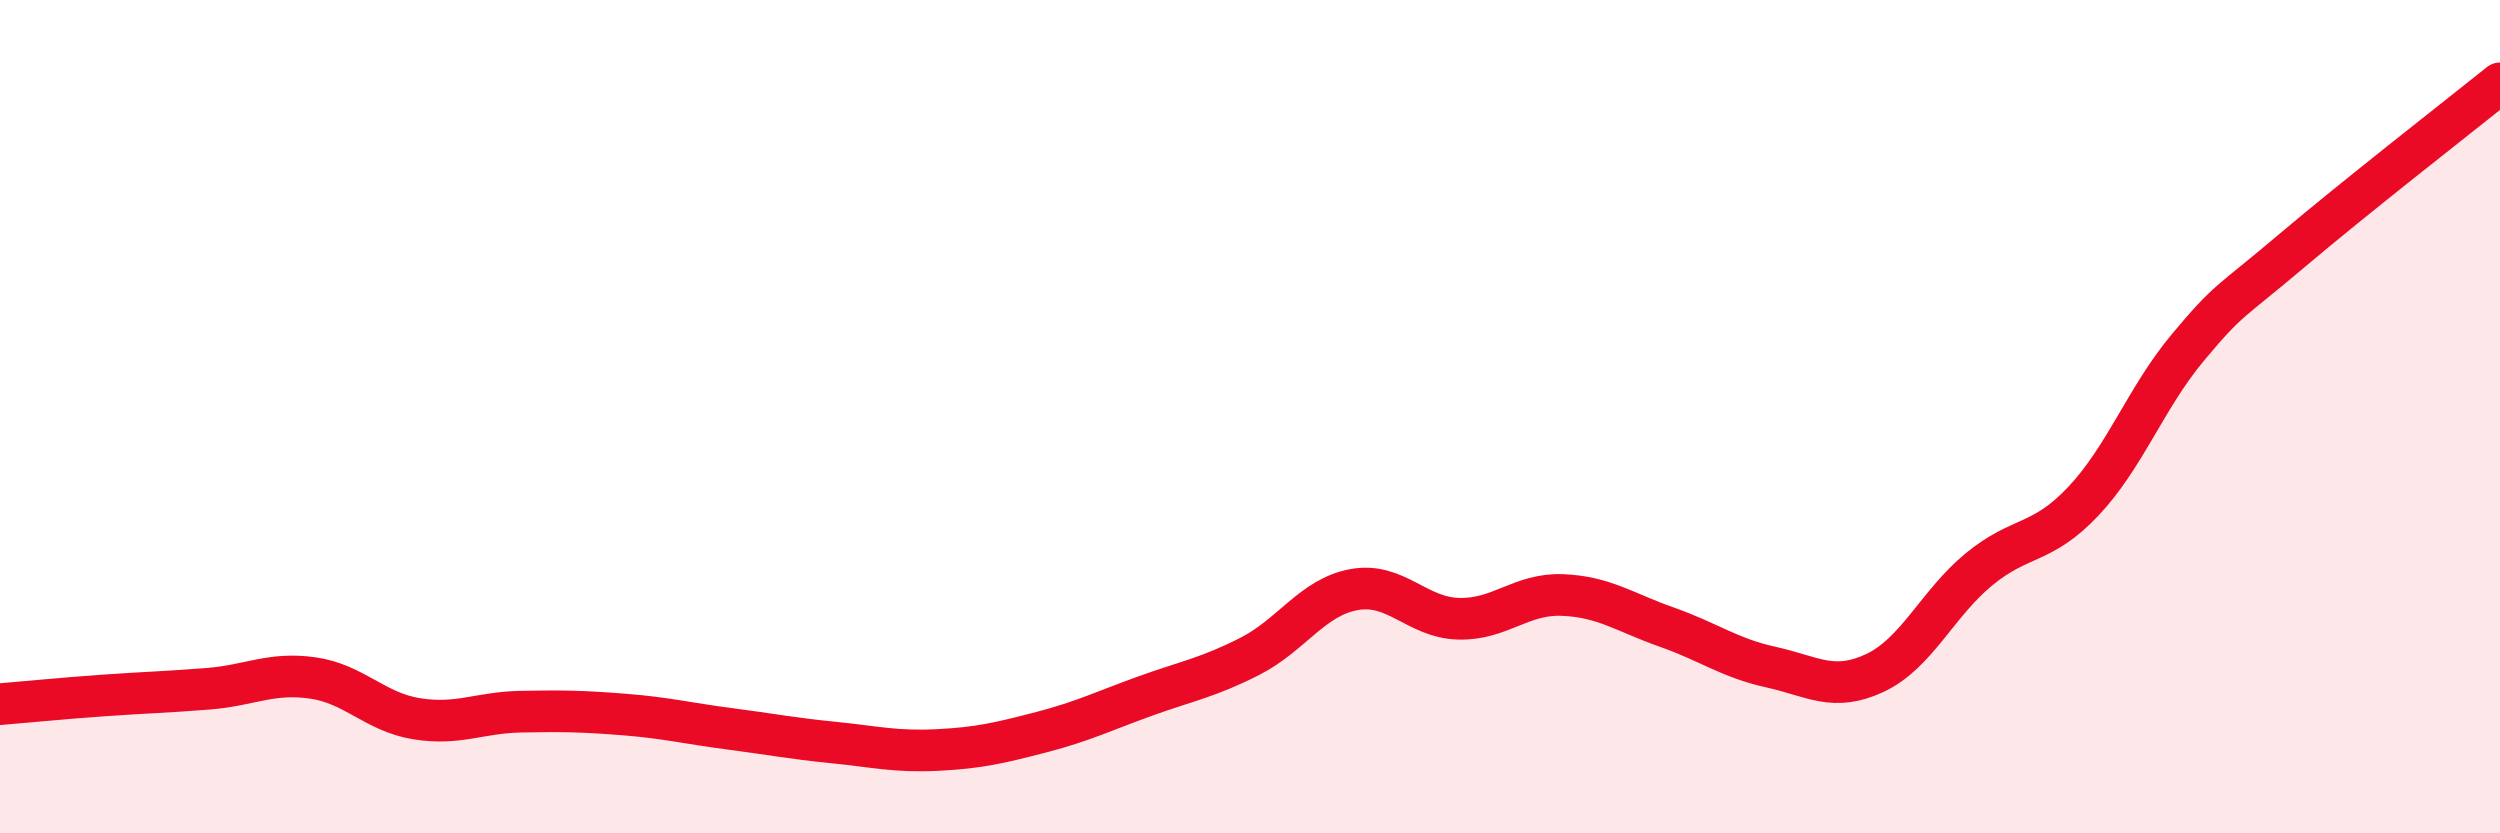
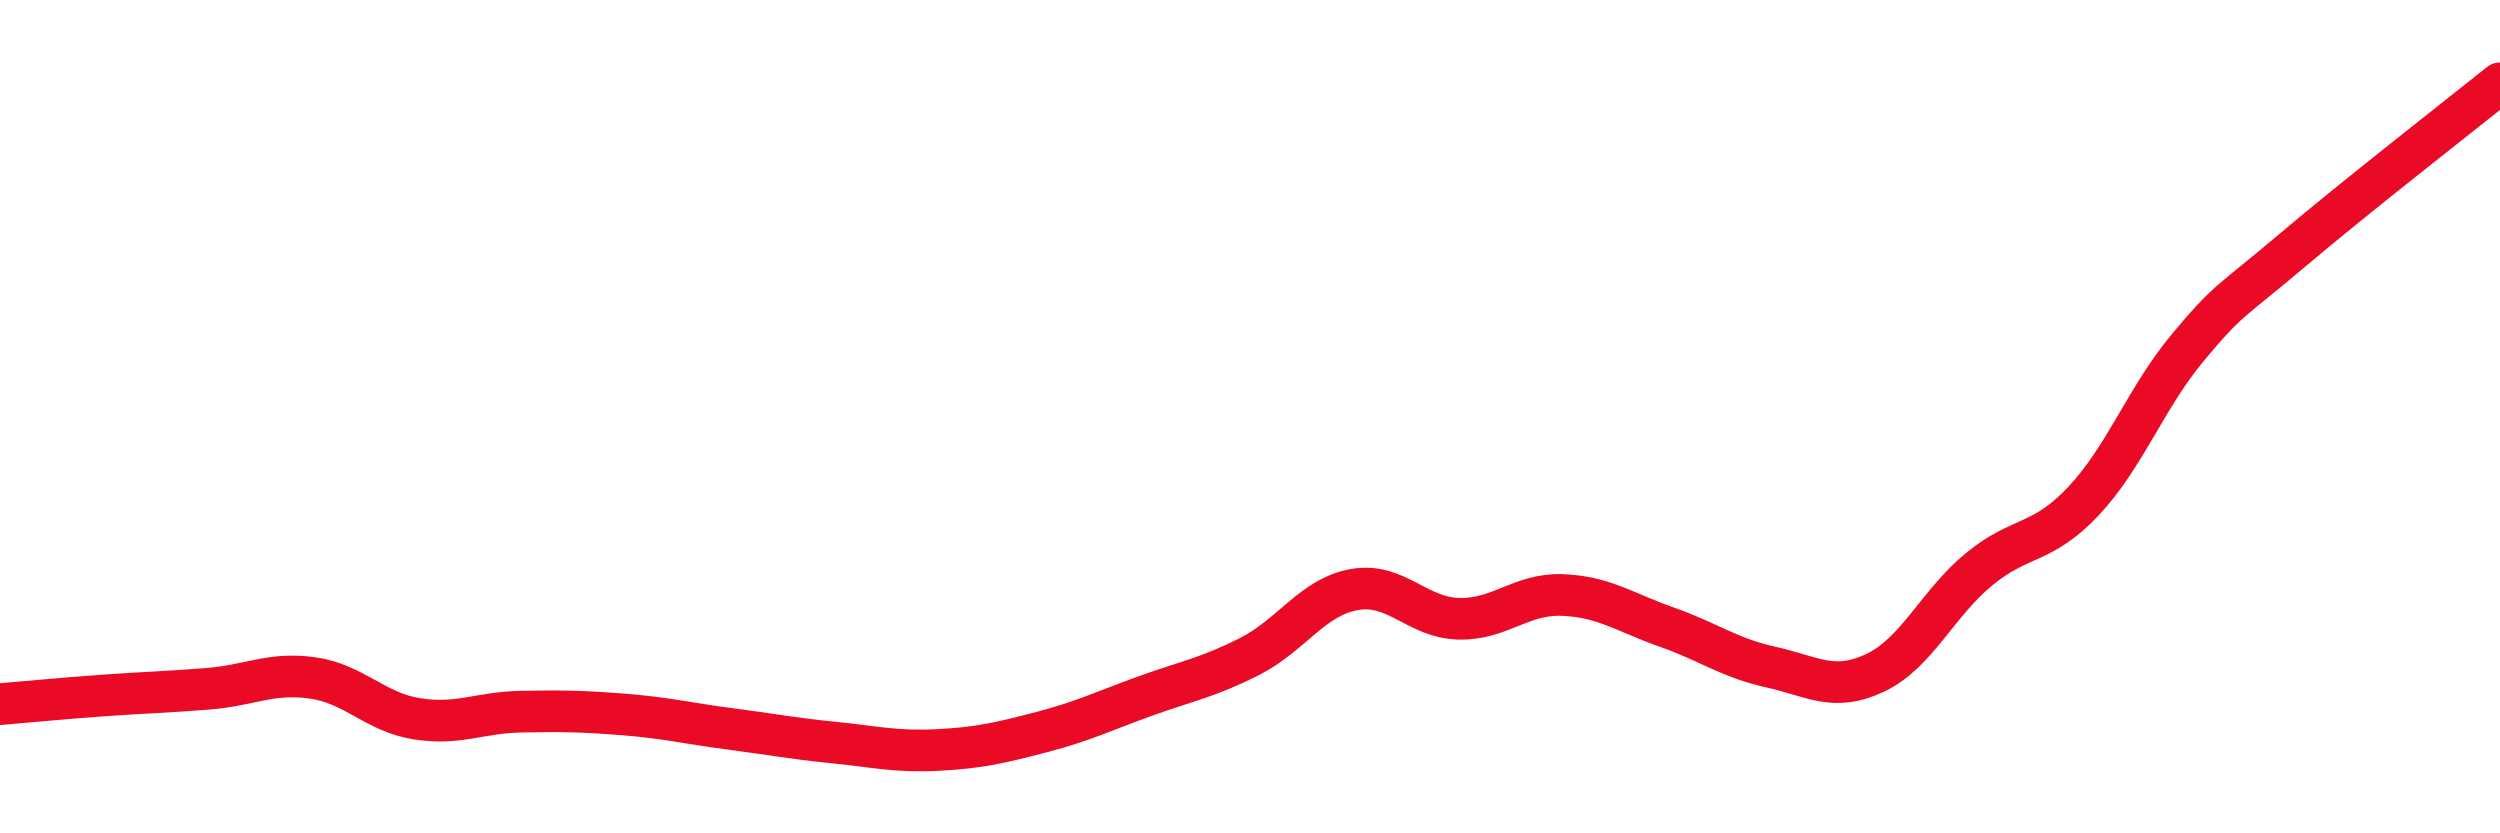
<svg xmlns="http://www.w3.org/2000/svg" width="60" height="20" viewBox="0 0 60 20">
-   <path d="M 0,16.9 C 0.5,16.86 1.5,16.76 2.5,16.69 C 3.5,16.62 4,16.61 5,16.53 C 6,16.45 6.5,16.13 7.5,16.27 C 8.5,16.41 9,17.09 10,17.25 C 11,17.41 11.5,17.1 12.5,17.08 C 13.5,17.06 14,17.07 15,17.15 C 16,17.23 16.5,17.36 17.5,17.49 C 18.5,17.62 19,17.72 20,17.82 C 21,17.92 21.5,18.05 22.5,18 C 23.5,17.95 24,17.83 25,17.57 C 26,17.31 26.5,17.06 27.5,16.7 C 28.5,16.34 29,16.26 30,15.75 C 31,15.24 31.5,14.33 32.5,14.15 C 33.5,13.97 34,14.82 35,14.85 C 36,14.88 36.5,14.24 37.5,14.28 C 38.5,14.32 39,14.7 40,15.05 C 41,15.4 41.5,15.79 42.5,16.01 C 43.5,16.23 44,16.62 45,16.15 C 46,15.68 46.5,14.48 47.5,13.66 C 48.5,12.84 49,13.09 50,12.03 C 51,10.97 51.5,9.55 52.5,8.35 C 53.5,7.15 53.5,7.29 55,6.02 C 56.5,4.75 59,2.8 60,2L60 20L0 20Z" fill="#EB0A25" opacity="0.1" stroke-linecap="round" stroke-linejoin="round" />
  <path d="M 0,16.9 C 0.5,16.86 1.5,16.76 2.5,16.69 C 3.5,16.62 4,16.61 5,16.53 C 6,16.45 6.5,16.13 7.5,16.27 C 8.5,16.41 9,17.09 10,17.25 C 11,17.41 11.5,17.1 12.5,17.08 C 13.5,17.06 14,17.07 15,17.15 C 16,17.23 16.5,17.36 17.5,17.49 C 18.5,17.62 19,17.72 20,17.82 C 21,17.92 21.5,18.05 22.5,18 C 23.5,17.95 24,17.83 25,17.57 C 26,17.31 26.5,17.06 27.5,16.7 C 28.5,16.34 29,16.26 30,15.75 C 31,15.24 31.5,14.33 32.5,14.15 C 33.5,13.97 34,14.82 35,14.85 C 36,14.88 36.5,14.24 37.5,14.28 C 38.5,14.32 39,14.7 40,15.05 C 41,15.4 41.5,15.79 42.5,16.01 C 43.5,16.23 44,16.62 45,16.15 C 46,15.68 46.5,14.48 47.5,13.66 C 48.5,12.84 49,13.09 50,12.03 C 51,10.97 51.5,9.55 52.5,8.35 C 53.5,7.15 53.5,7.29 55,6.02 C 56.5,4.75 59,2.8 60,2" stroke="#EB0A25" stroke-width="1" fill="none" stroke-linecap="round" stroke-linejoin="round" />
</svg>